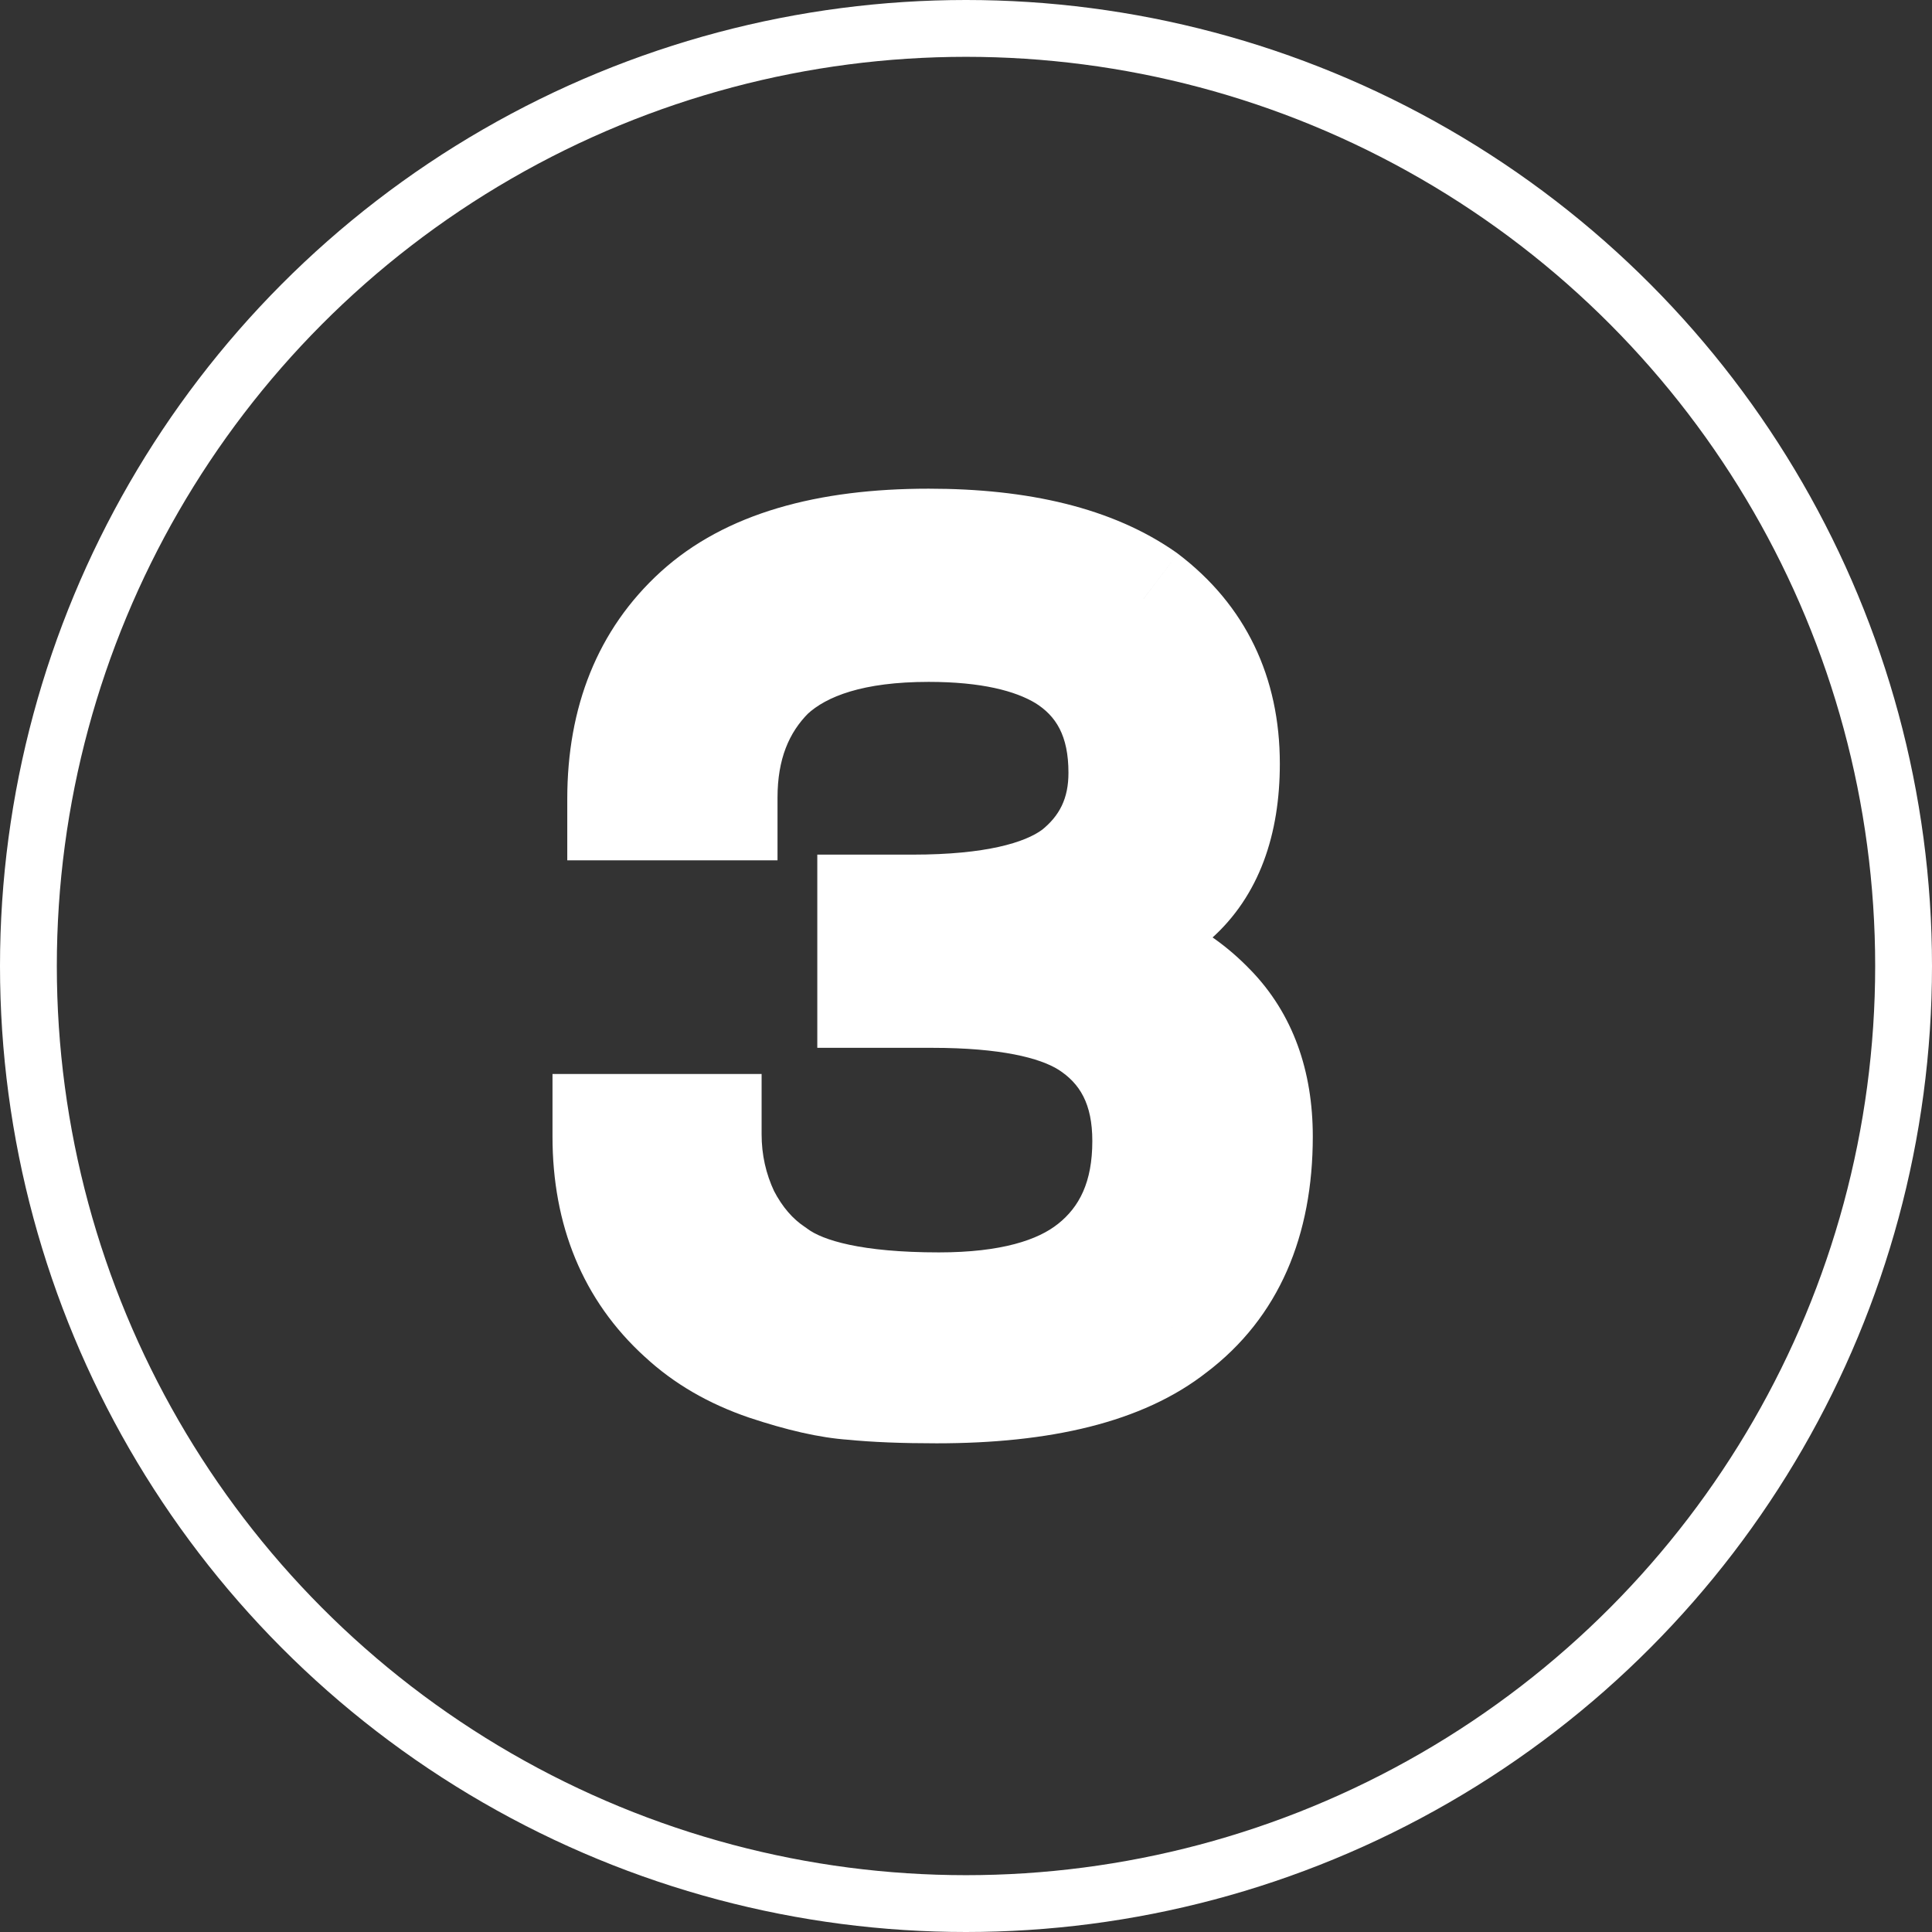
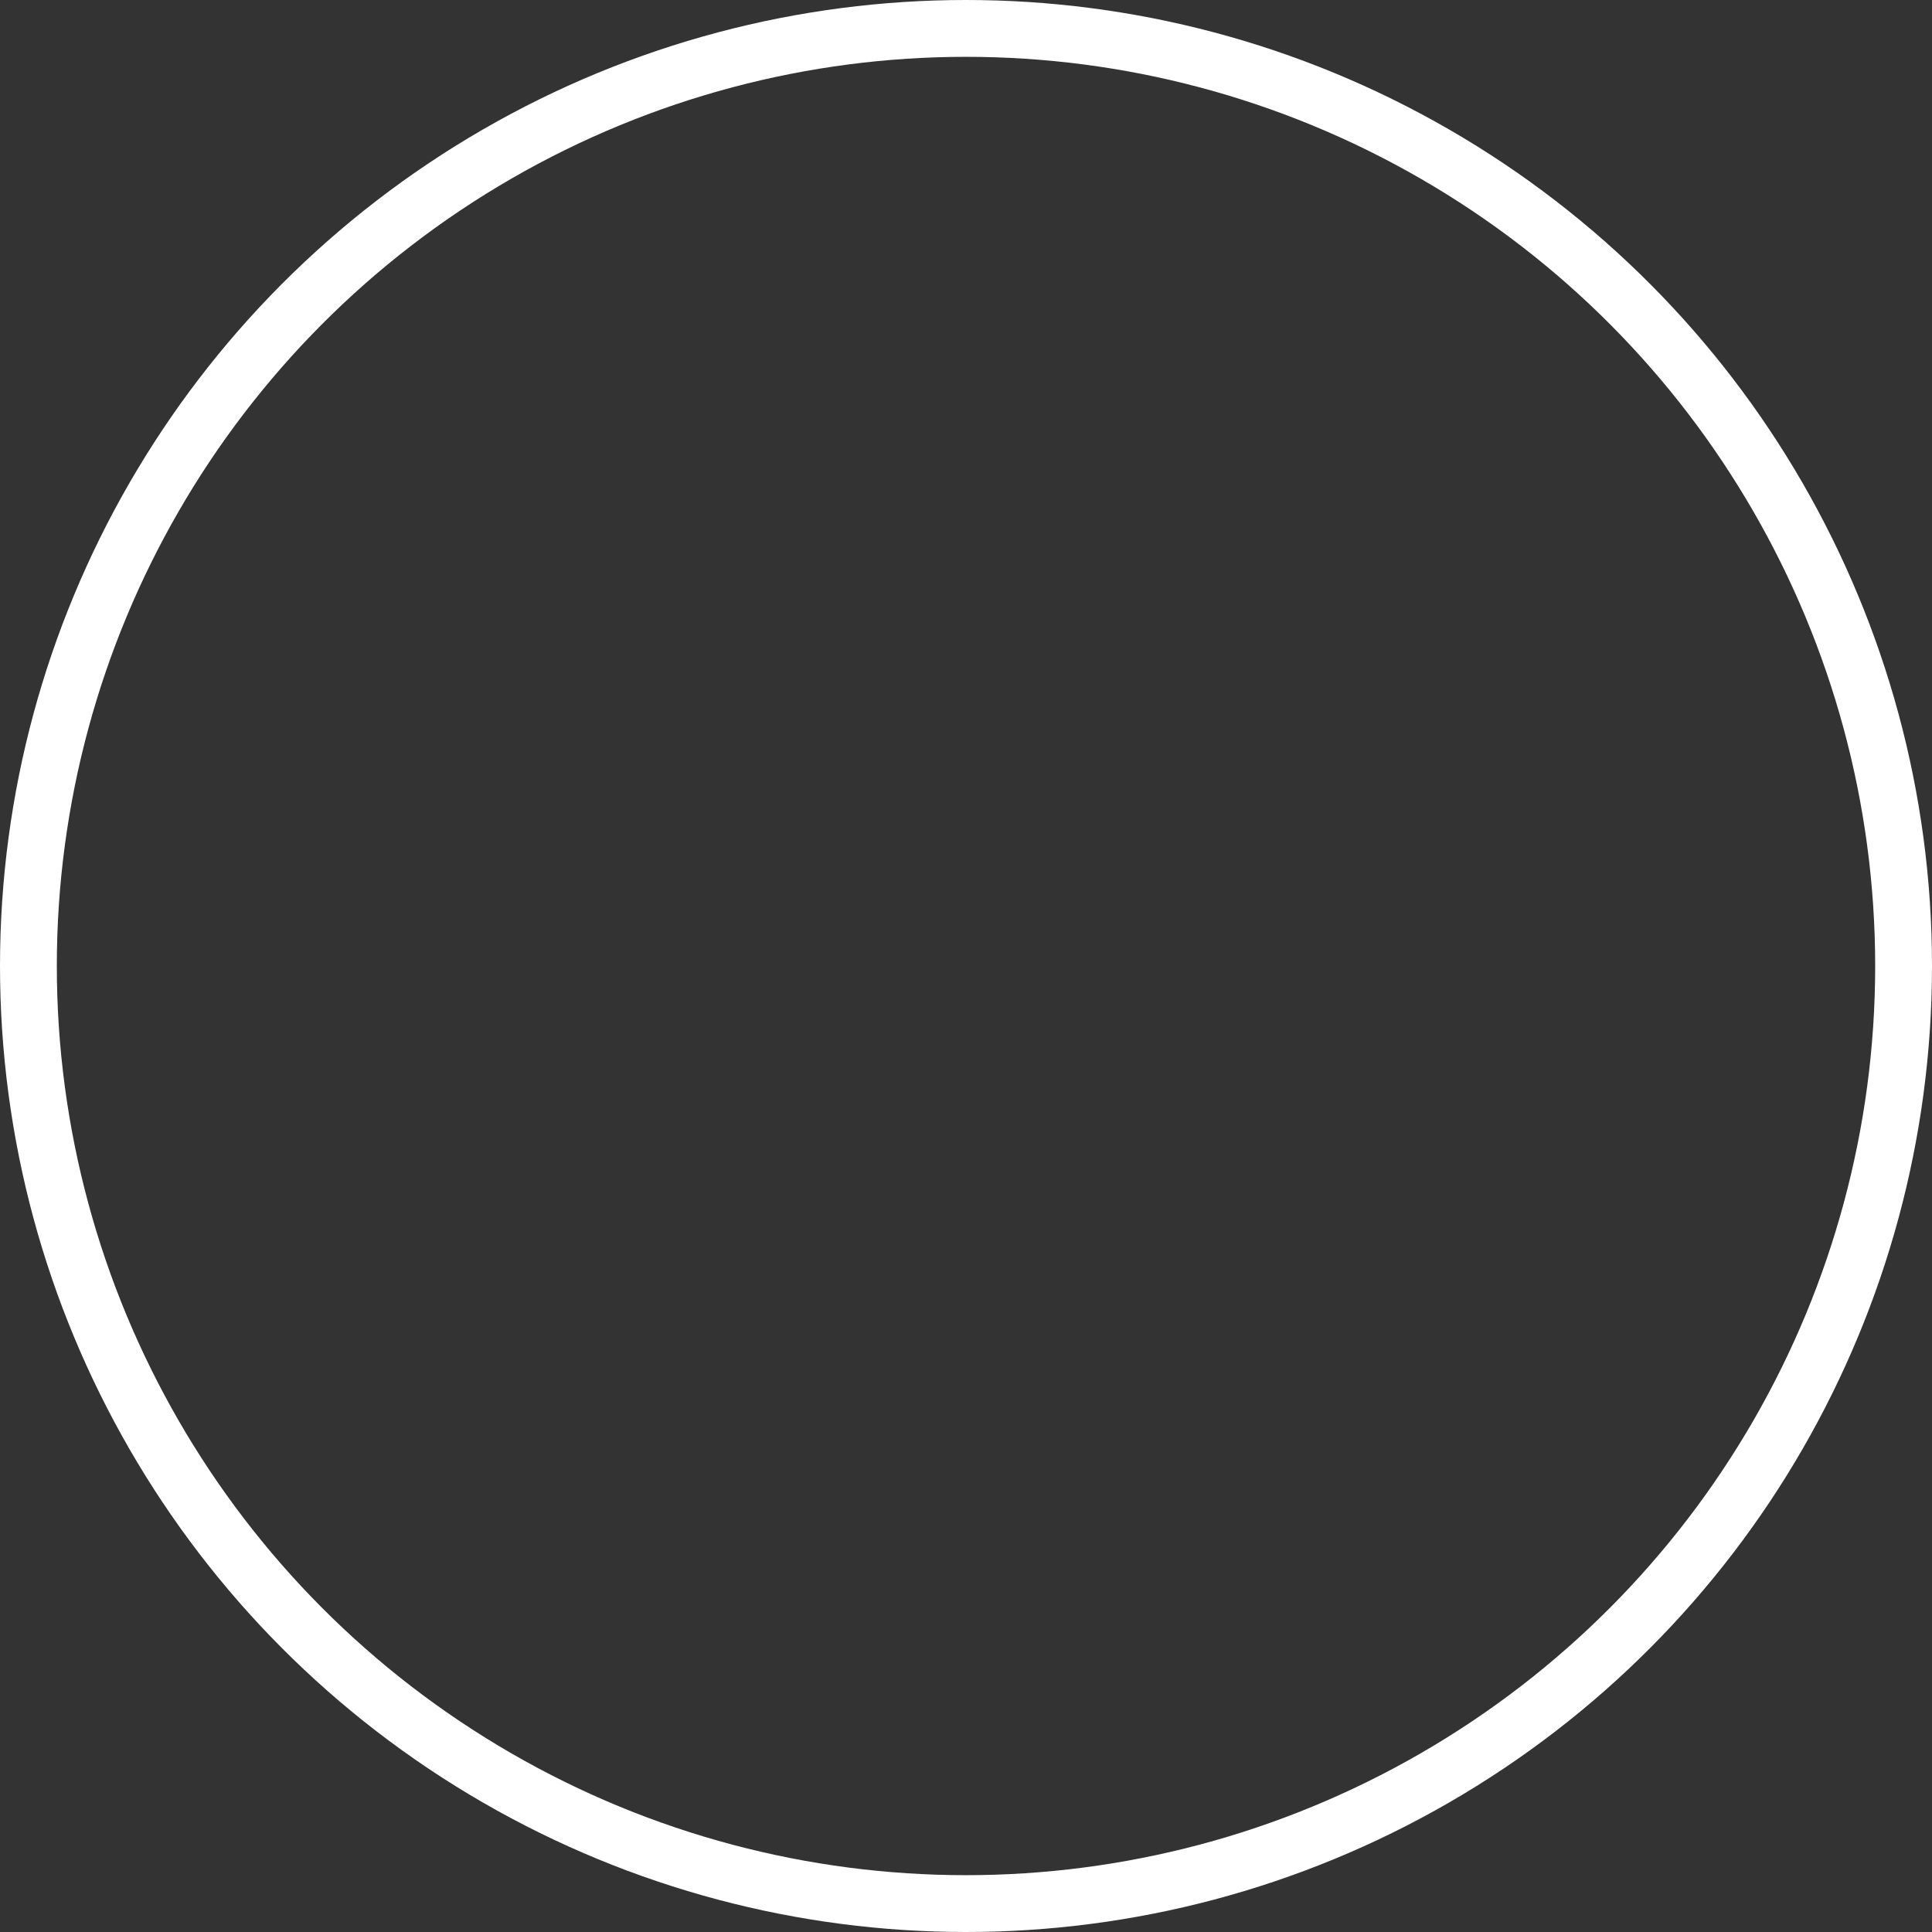
<svg xmlns="http://www.w3.org/2000/svg" width="34" height="34" viewBox="0 0 34 34" fill="none">
  <rect x="0" y="0" width="34" height="34" fill="#333333" stroke="none" />
  <circle cx="17" cy="17" r="16.5" stroke="white" />
  <mask id="path-2-outside-1_0_3459" maskUnits="userSpaceOnUse" x="9" y="8" width="15" height="18" fill="black">
-     <rect fill="white" x="9" y="8" width="15" height="18" />
-     <path d="M10.723 19.9H12.403V19.96C12.403 20.467 12.51 20.947 12.723 21.4C12.95 21.84 13.243 22.18 13.603 22.42C14.15 22.833 15.123 23.04 16.523 23.04C17.736 23.04 18.643 22.8 19.243 22.32C19.896 21.8 20.223 21.053 20.223 20.08C20.223 19.133 19.87 18.433 19.163 17.98C18.59 17.62 17.67 17.44 16.403 17.44H15.383V16.04H16.063C17.41 16.04 18.37 15.827 18.943 15.4C19.517 14.947 19.803 14.347 19.803 13.6C19.803 12.653 19.45 11.96 18.743 11.52C18.17 11.173 17.37 11 16.343 11C15.063 11 14.123 11.28 13.523 11.84C12.963 12.4 12.683 13.133 12.683 14.04V14.14H10.983V14.06C10.983 12.687 11.423 11.6 12.303 10.8C13.183 10 14.53 9.6 16.343 9.6C17.97 9.6 19.23 9.913 20.123 10.54C21.056 11.247 21.523 12.213 21.523 13.44C21.523 14.48 21.23 15.26 20.643 15.78C20.27 16.14 19.71 16.413 18.963 16.6V16.66C19.923 16.78 20.697 17.147 21.283 17.76C21.83 18.32 22.103 19.067 22.103 20C22.103 21.493 21.61 22.613 20.623 23.36C19.743 24.053 18.363 24.4 16.483 24.4C15.896 24.4 15.403 24.38 15.003 24.34C14.603 24.313 14.103 24.2 13.503 24C12.916 23.8 12.423 23.513 12.023 23.14C11.156 22.353 10.723 21.307 10.723 20V19.9Z" />
-   </mask>
-   <path d="M10.723 19.9H12.403V19.96C12.403 20.467 12.51 20.947 12.723 21.4C12.95 21.84 13.243 22.18 13.603 22.42C14.15 22.833 15.123 23.04 16.523 23.04C17.736 23.04 18.643 22.8 19.243 22.32C19.896 21.8 20.223 21.053 20.223 20.08C20.223 19.133 19.87 18.433 19.163 17.98C18.59 17.62 17.67 17.44 16.403 17.44H15.383V16.04H16.063C17.41 16.04 18.37 15.827 18.943 15.4C19.517 14.947 19.803 14.347 19.803 13.6C19.803 12.653 19.45 11.96 18.743 11.52C18.17 11.173 17.37 11 16.343 11C15.063 11 14.123 11.28 13.523 11.84C12.963 12.4 12.683 13.133 12.683 14.04V14.14H10.983V14.06C10.983 12.687 11.423 11.6 12.303 10.8C13.183 10 14.53 9.6 16.343 9.6C17.97 9.6 19.23 9.913 20.123 10.54C21.056 11.247 21.523 12.213 21.523 13.44C21.523 14.48 21.23 15.26 20.643 15.78C20.27 16.14 19.71 16.413 18.963 16.6V16.66C19.923 16.78 20.697 17.147 21.283 17.76C21.83 18.32 22.103 19.067 22.103 20C22.103 21.493 21.61 22.613 20.623 23.36C19.743 24.053 18.363 24.4 16.483 24.4C15.896 24.4 15.403 24.38 15.003 24.34C14.603 24.313 14.103 24.2 13.503 24C12.916 23.8 12.423 23.513 12.023 23.14C11.156 22.353 10.723 21.307 10.723 20V19.9Z" fill="white" />
-   <path d="M10.723 19.9V18.9H9.723V19.9H10.723ZM12.403 19.9H13.403V18.9H12.403V19.9ZM12.723 21.4L11.818 21.826L11.826 21.842L11.834 21.858L12.723 21.4ZM13.603 22.42L14.206 21.622L14.182 21.604L14.158 21.588L13.603 22.42ZM19.243 22.32L18.62 21.538L18.618 21.539L19.243 22.32ZM19.163 17.98L19.703 17.138L19.695 17.133L19.163 17.98ZM15.383 17.44H14.383V18.44H15.383V17.44ZM15.383 16.04V15.04H14.383V16.04H15.383ZM18.943 15.4L19.54 16.202L19.552 16.194L19.563 16.184L18.943 15.4ZM18.743 11.52L19.272 10.671L19.261 10.664L18.743 11.52ZM13.523 11.84L12.841 11.109L12.828 11.121L12.816 11.133L13.523 11.84ZM12.683 14.14V15.14H13.683V14.14H12.683ZM10.983 14.14H9.983V15.14H10.983V14.14ZM12.303 10.8L12.976 11.54H12.976L12.303 10.8ZM20.123 10.54L20.727 9.743L20.712 9.732L20.697 9.721L20.123 10.54ZM20.643 15.78L19.98 15.032L19.964 15.046L19.949 15.06L20.643 15.78ZM18.963 16.6L18.721 15.63L17.963 15.819V16.6H18.963ZM18.963 16.66H17.963V17.543L18.839 17.652L18.963 16.66ZM21.283 17.76L20.56 18.451L20.568 18.459L21.283 17.76ZM20.623 23.36L20.02 22.563L20.012 22.569L20.004 22.575L20.623 23.36ZM15.003 24.34L15.103 23.345L15.086 23.343L15.07 23.342L15.003 24.34ZM13.503 24L13.18 24.947L13.187 24.949L13.503 24ZM12.023 23.14L12.706 22.409L12.695 22.399L12.023 23.14ZM10.723 20.9H12.403V18.9H10.723V20.9ZM11.403 19.9V19.96H13.403V19.9H11.403ZM11.403 19.96C11.403 20.612 11.542 21.238 11.818 21.826L13.628 20.974C13.478 20.656 13.403 20.321 13.403 19.96H11.403ZM11.834 21.858C12.127 22.427 12.528 22.905 13.048 23.252L14.158 21.588C13.959 21.455 13.772 21.253 13.612 20.942L11.834 21.858ZM13 23.218C13.827 23.843 15.094 24.04 16.523 24.04V22.04C15.153 22.04 14.473 21.824 14.206 21.622L13 23.218ZM16.523 24.04C17.84 24.04 19.014 23.784 19.868 23.101L18.618 21.539C18.273 21.816 17.633 22.04 16.523 22.04V24.04ZM19.866 23.102C20.799 22.36 21.223 21.301 21.223 20.08H19.223C19.223 20.805 18.994 21.24 18.62 21.538L19.866 23.102ZM21.223 20.08C21.223 18.844 20.737 17.802 19.703 17.138L18.623 18.822C19.003 19.065 19.223 19.423 19.223 20.08H21.223ZM19.695 17.133C18.875 16.619 17.719 16.44 16.403 16.44V18.44C17.621 18.44 18.304 18.621 18.631 18.827L19.695 17.133ZM16.403 16.44H15.383V18.44H16.403V16.44ZM16.383 17.44V16.04H14.383V17.44H16.383ZM15.383 17.04H16.063V15.04H15.383V17.04ZM16.063 17.04C17.461 17.04 18.698 16.829 19.54 16.202L18.346 14.598C18.042 14.824 17.358 15.04 16.063 15.04V17.04ZM19.563 16.184C20.383 15.537 20.803 14.645 20.803 13.6H18.803C18.803 14.049 18.65 14.357 18.323 14.616L19.563 16.184ZM20.803 13.6C20.803 12.364 20.316 11.322 19.272 10.671L18.215 12.369C18.583 12.598 18.803 12.943 18.803 13.6H20.803ZM19.261 10.664C18.469 10.186 17.463 10 16.343 10V12C17.277 12 17.87 12.161 18.226 12.376L19.261 10.664ZM16.343 10C14.946 10 13.706 10.301 12.841 11.109L14.205 12.571C14.54 12.259 15.18 12 16.343 12V10ZM12.816 11.133C12.041 11.908 11.683 12.91 11.683 14.04H13.683C13.683 13.357 13.885 12.892 14.23 12.547L12.816 11.133ZM11.683 14.04V14.14H13.683V14.04H11.683ZM12.683 13.14H10.983V15.14H12.683V13.14ZM11.983 14.14V14.06H9.983V14.14H11.983ZM11.983 14.06C11.983 12.921 12.337 12.12 12.976 11.54L11.63 10.06C10.509 11.08 9.983 12.453 9.983 14.06H11.983ZM12.976 11.54C13.596 10.976 14.652 10.6 16.343 10.6V8.6C14.407 8.6 12.771 9.024 11.63 10.06L12.976 11.54ZM16.343 10.6C17.86 10.6 18.888 10.895 19.549 11.359L20.697 9.721C19.572 8.932 18.08 8.6 16.343 8.6V10.6ZM19.52 11.337C20.189 11.845 20.523 12.509 20.523 13.44H22.523C22.523 11.918 21.923 10.649 20.727 9.743L19.52 11.337ZM20.523 13.44C20.523 14.293 20.288 14.758 19.98 15.032L21.306 16.528C22.171 15.762 22.523 14.668 22.523 13.44H20.523ZM19.949 15.06C19.748 15.254 19.374 15.467 18.721 15.63L19.206 17.57C20.046 17.36 20.791 17.026 21.337 16.5L19.949 15.06ZM17.963 16.6V16.66H19.963V16.6H17.963ZM18.839 17.652C19.605 17.748 20.155 18.027 20.561 18.451L22.006 17.069C21.238 16.266 20.242 15.812 19.087 15.668L18.839 17.652ZM20.568 18.459C20.898 18.797 21.103 19.274 21.103 20H23.103C23.103 18.859 22.762 17.843 21.999 17.061L20.568 18.459ZM21.103 20C21.103 21.253 20.704 22.045 20.02 22.563L21.227 24.157C22.516 23.182 23.103 21.734 23.103 20H21.103ZM20.004 22.575C19.385 23.062 18.278 23.4 16.483 23.4V25.4C18.449 25.4 20.101 25.044 21.242 24.145L20.004 22.575ZM16.483 23.4C15.916 23.4 15.458 23.381 15.103 23.345L14.904 25.335C15.348 25.38 15.877 25.4 16.483 25.4V23.4ZM15.07 23.342C14.789 23.323 14.379 23.238 13.819 23.051L13.187 24.949C13.827 25.162 14.417 25.303 14.937 25.338L15.07 23.342ZM13.826 23.053C13.355 22.893 12.989 22.674 12.705 22.409L11.341 23.871C11.857 24.353 12.478 24.707 13.181 24.947L13.826 23.053ZM12.695 22.399C12.063 21.826 11.723 21.061 11.723 20H9.723C9.723 21.552 10.25 22.881 11.351 23.881L12.695 22.399ZM11.723 20V19.9H9.723V20H11.723Z" fill="white" mask="url(#path-2-outside-1_0_3459)" />
+     </mask>
</svg>